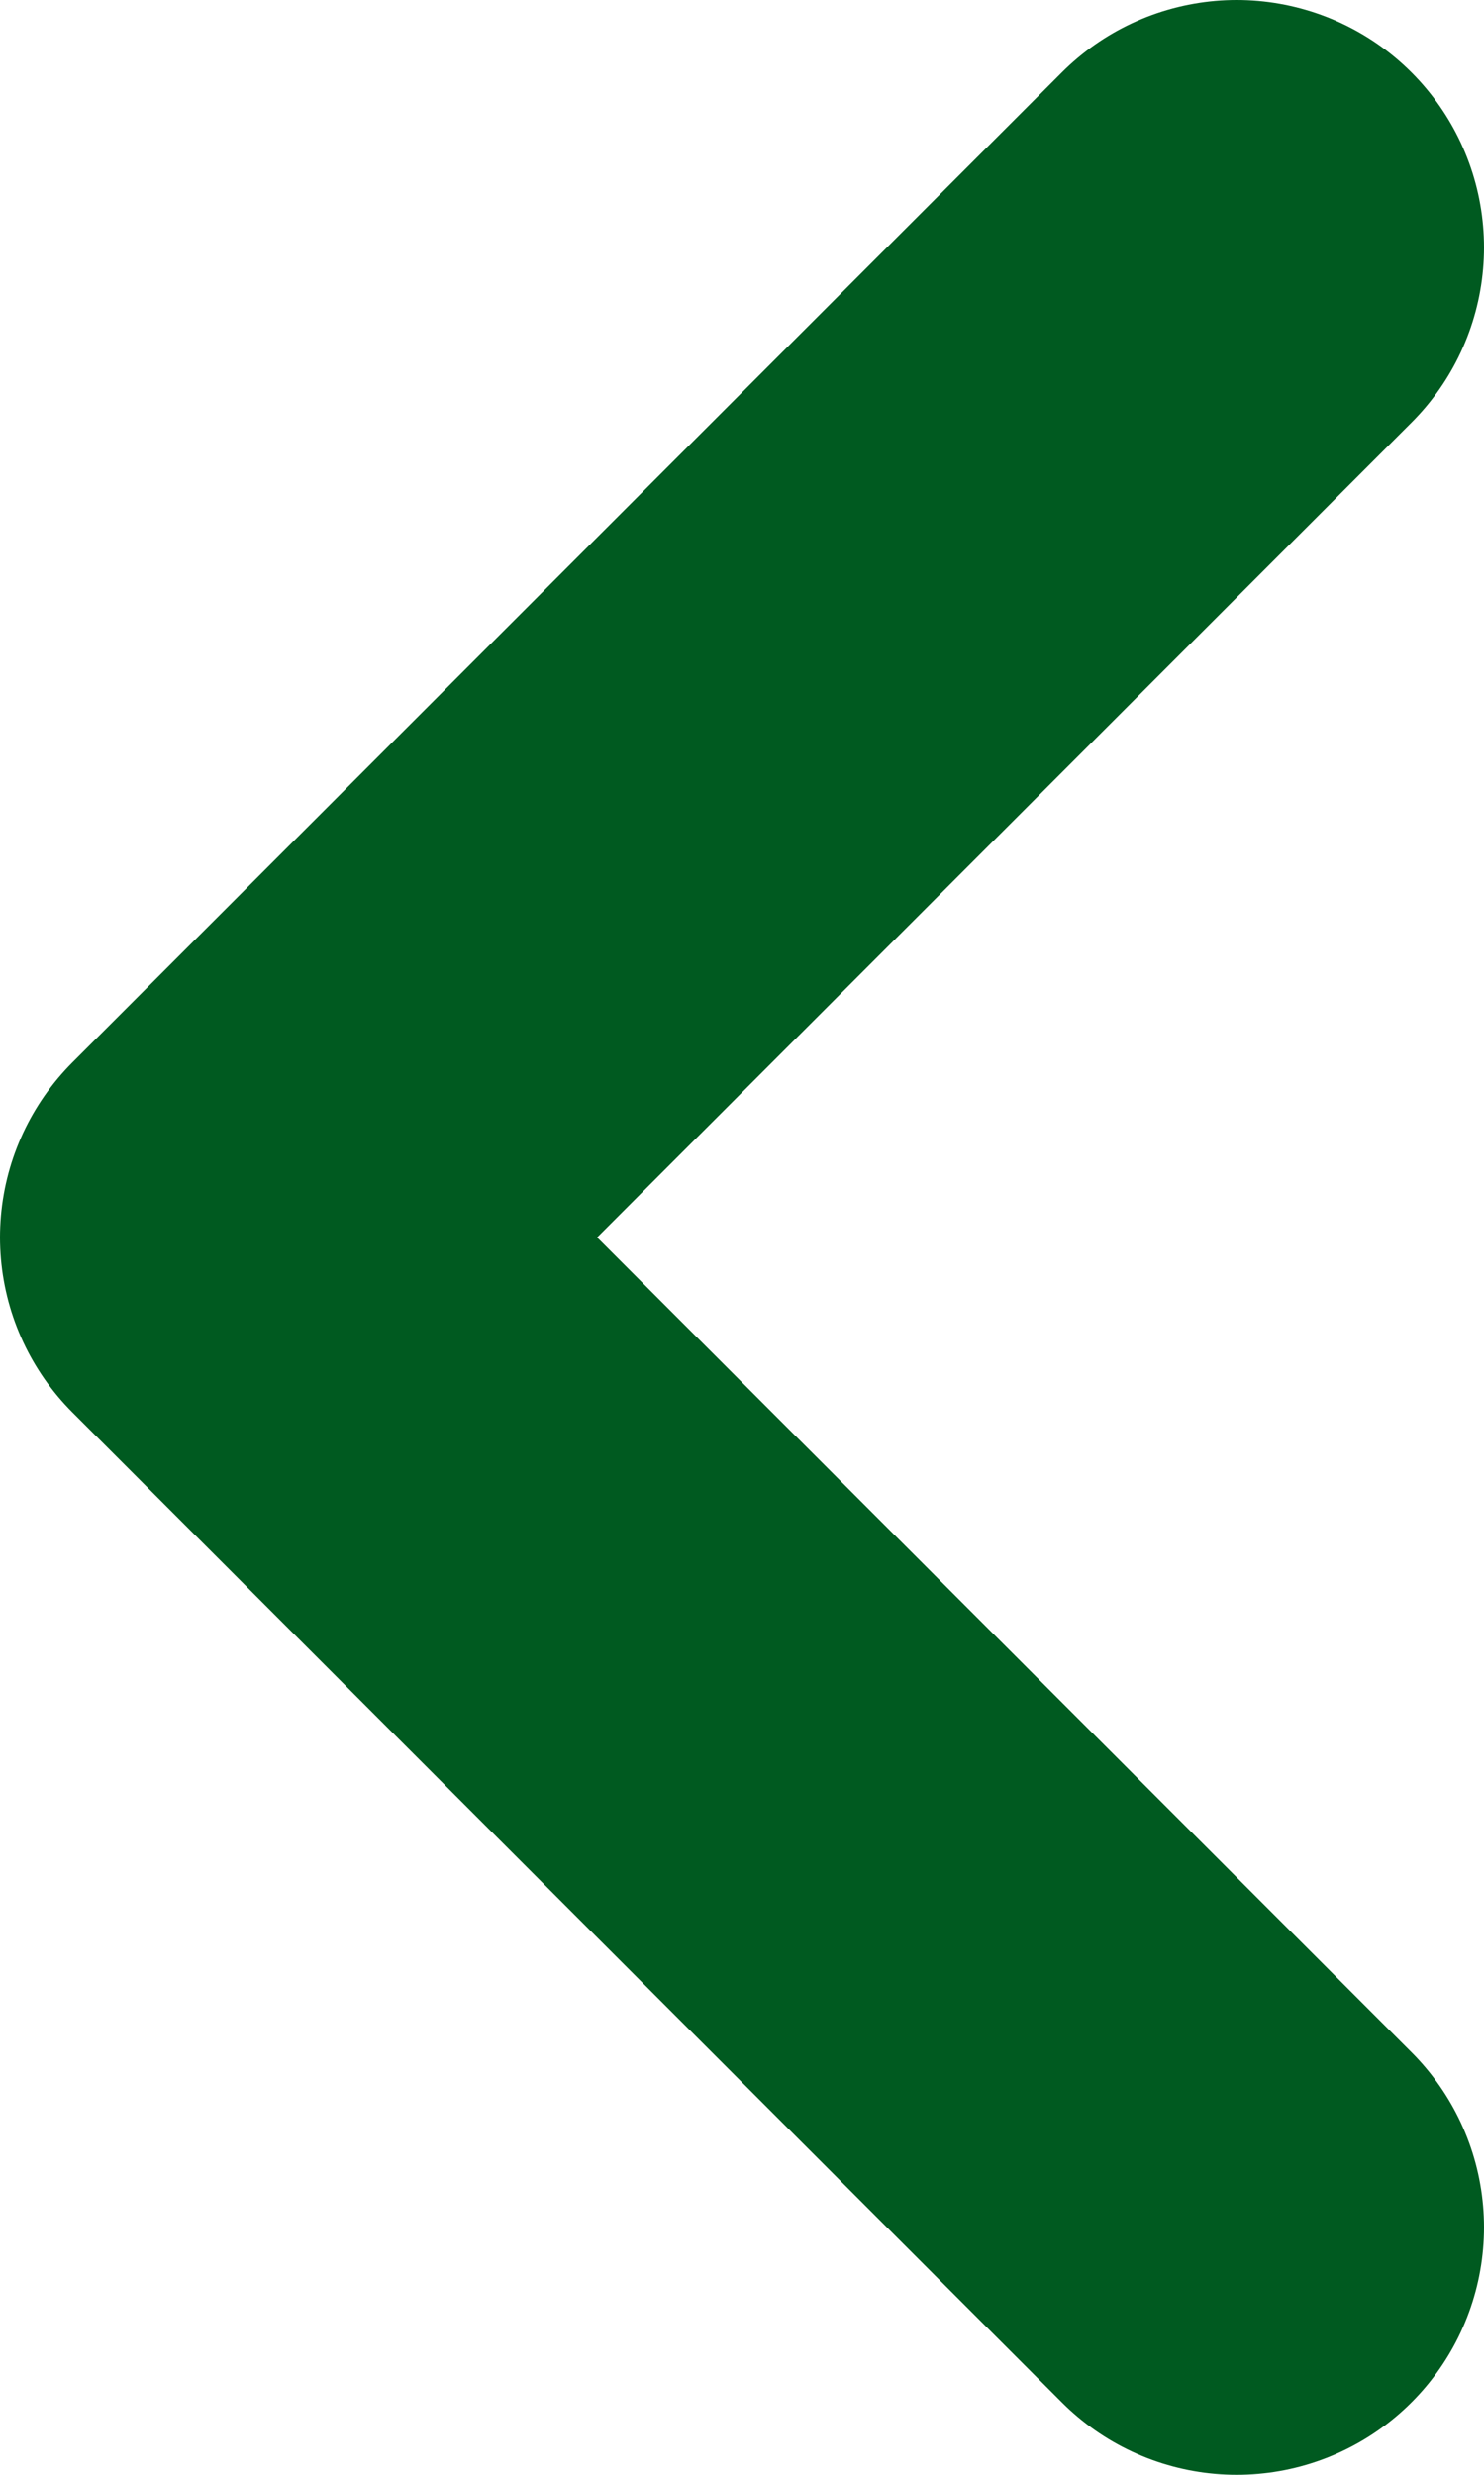
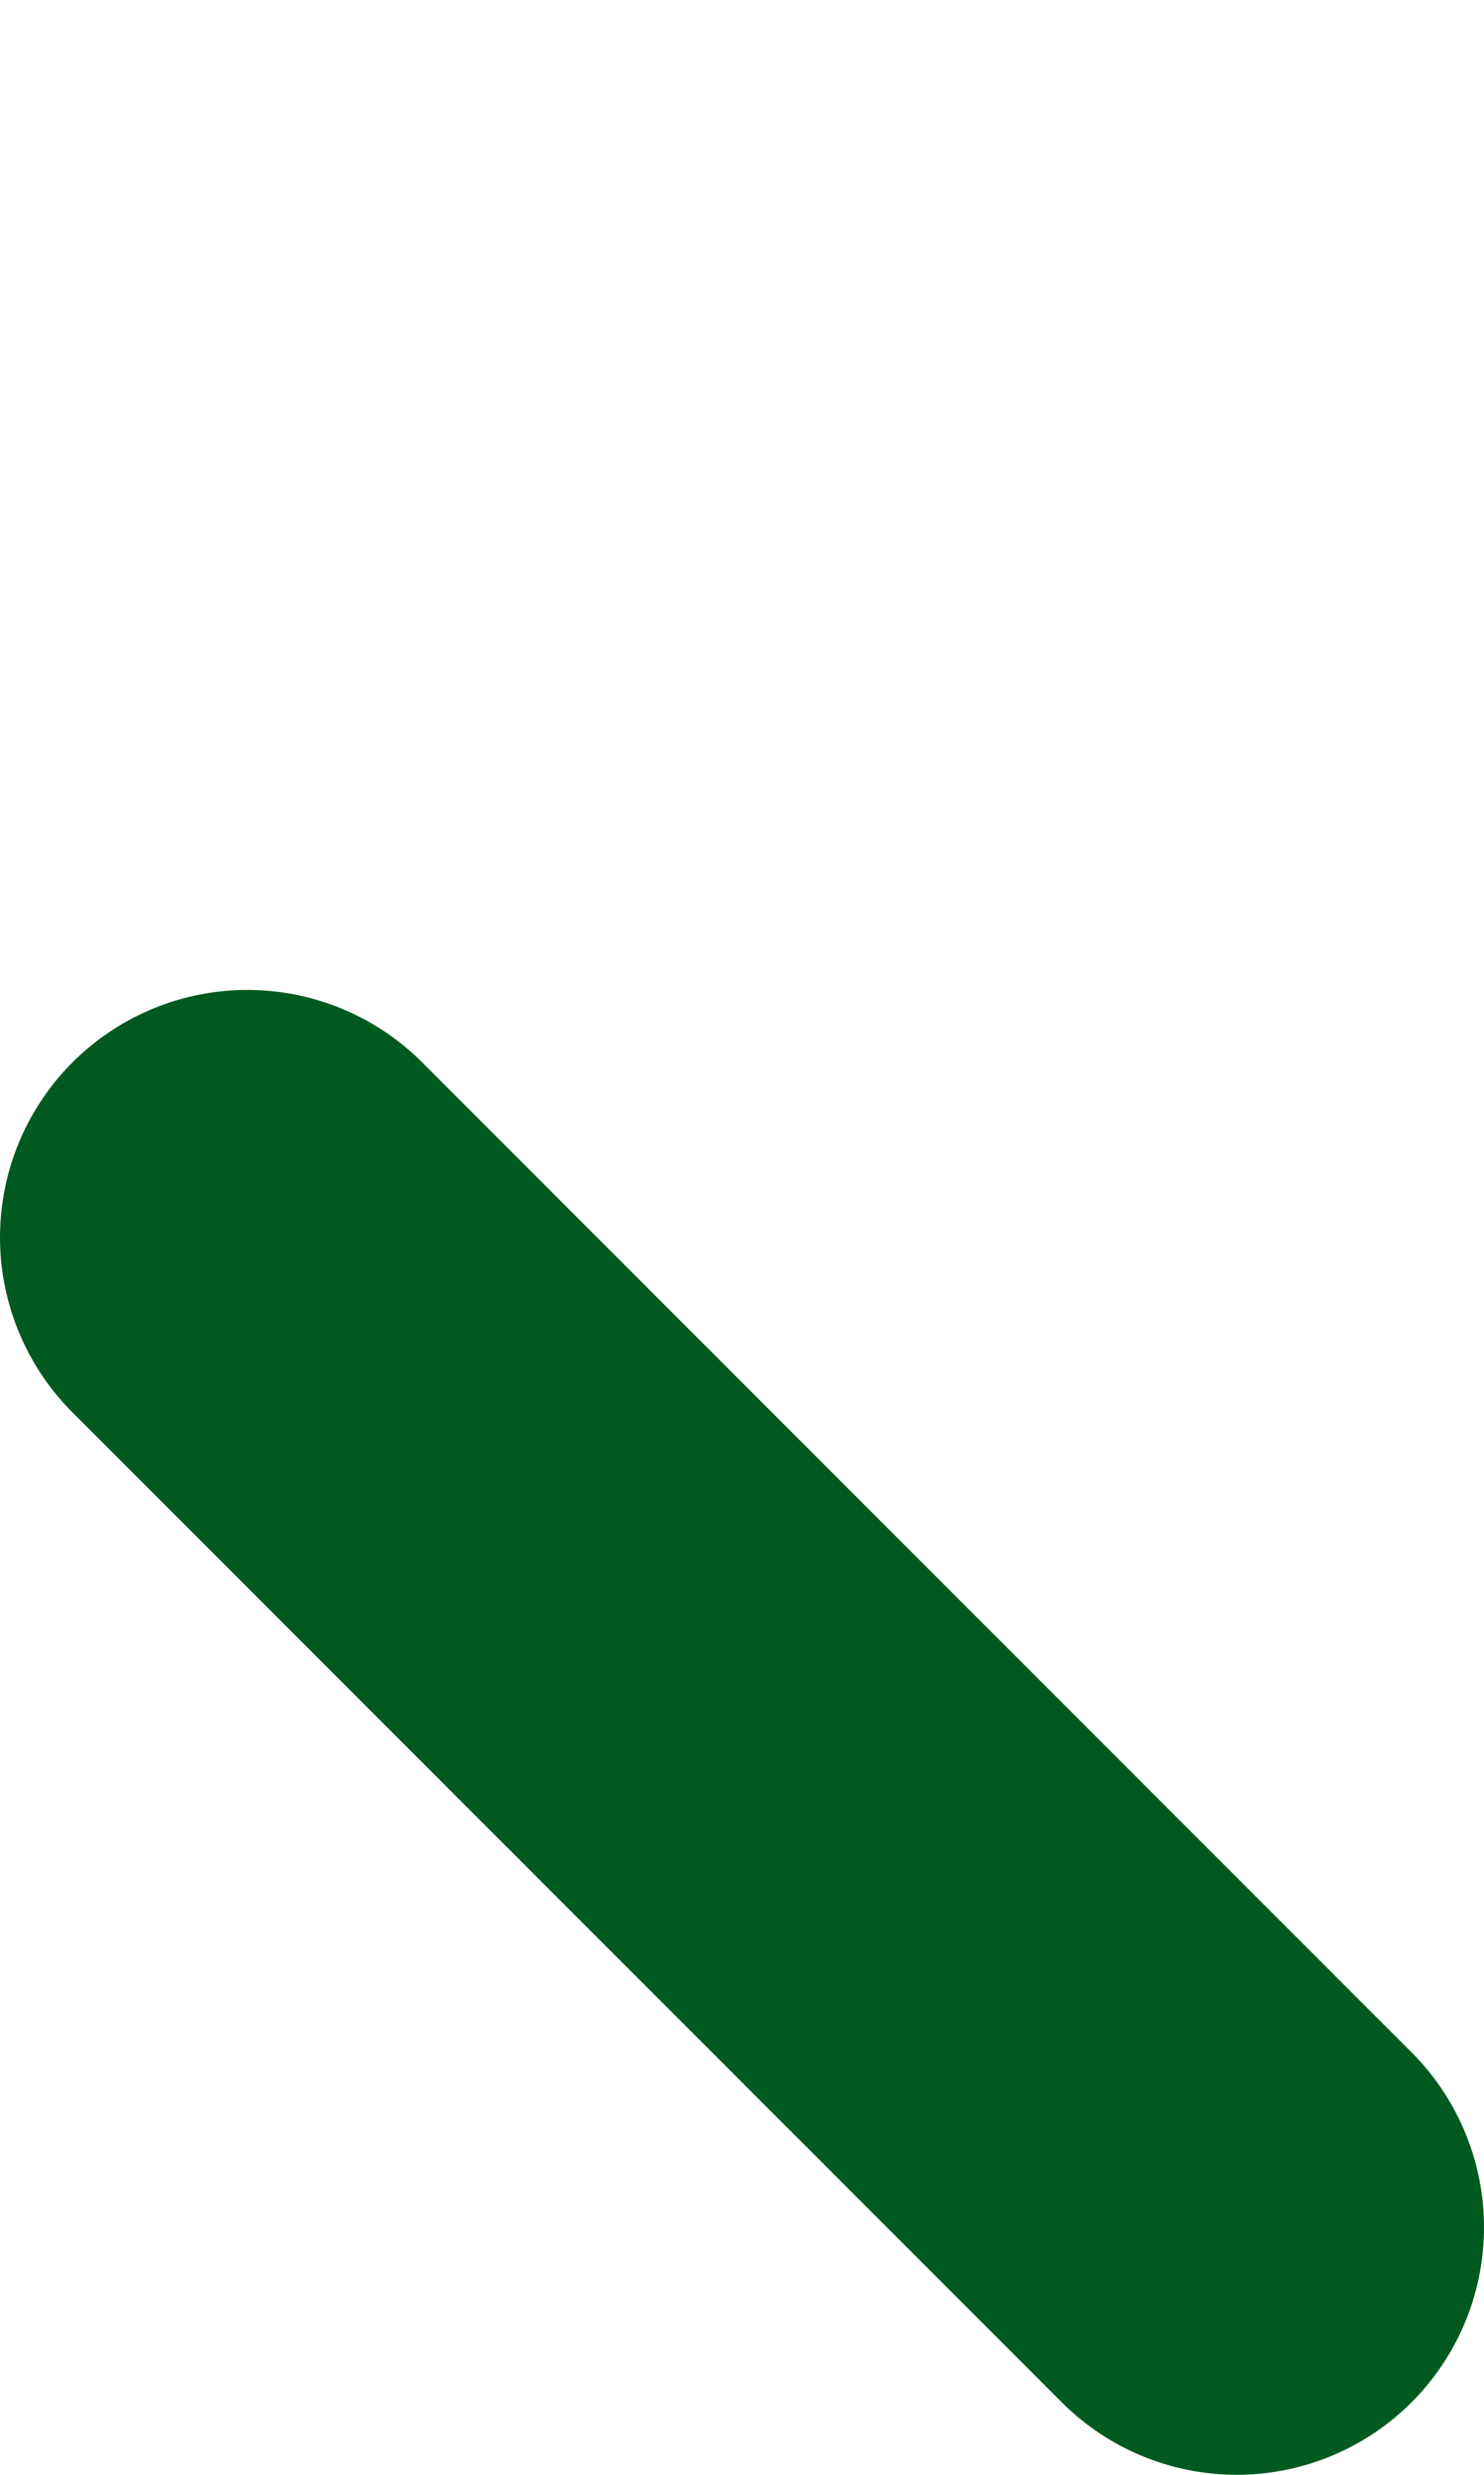
<svg xmlns="http://www.w3.org/2000/svg" width="6" height="10" viewBox="0 0 6 10" fill="none">
-   <path d="M5 9L1 5L5 1" stroke="#005A20" stroke-width="2" stroke-linecap="round" stroke-linejoin="round" />
+   <path d="M5 9L1 5" stroke="#005A20" stroke-width="2" stroke-linecap="round" stroke-linejoin="round" />
</svg>